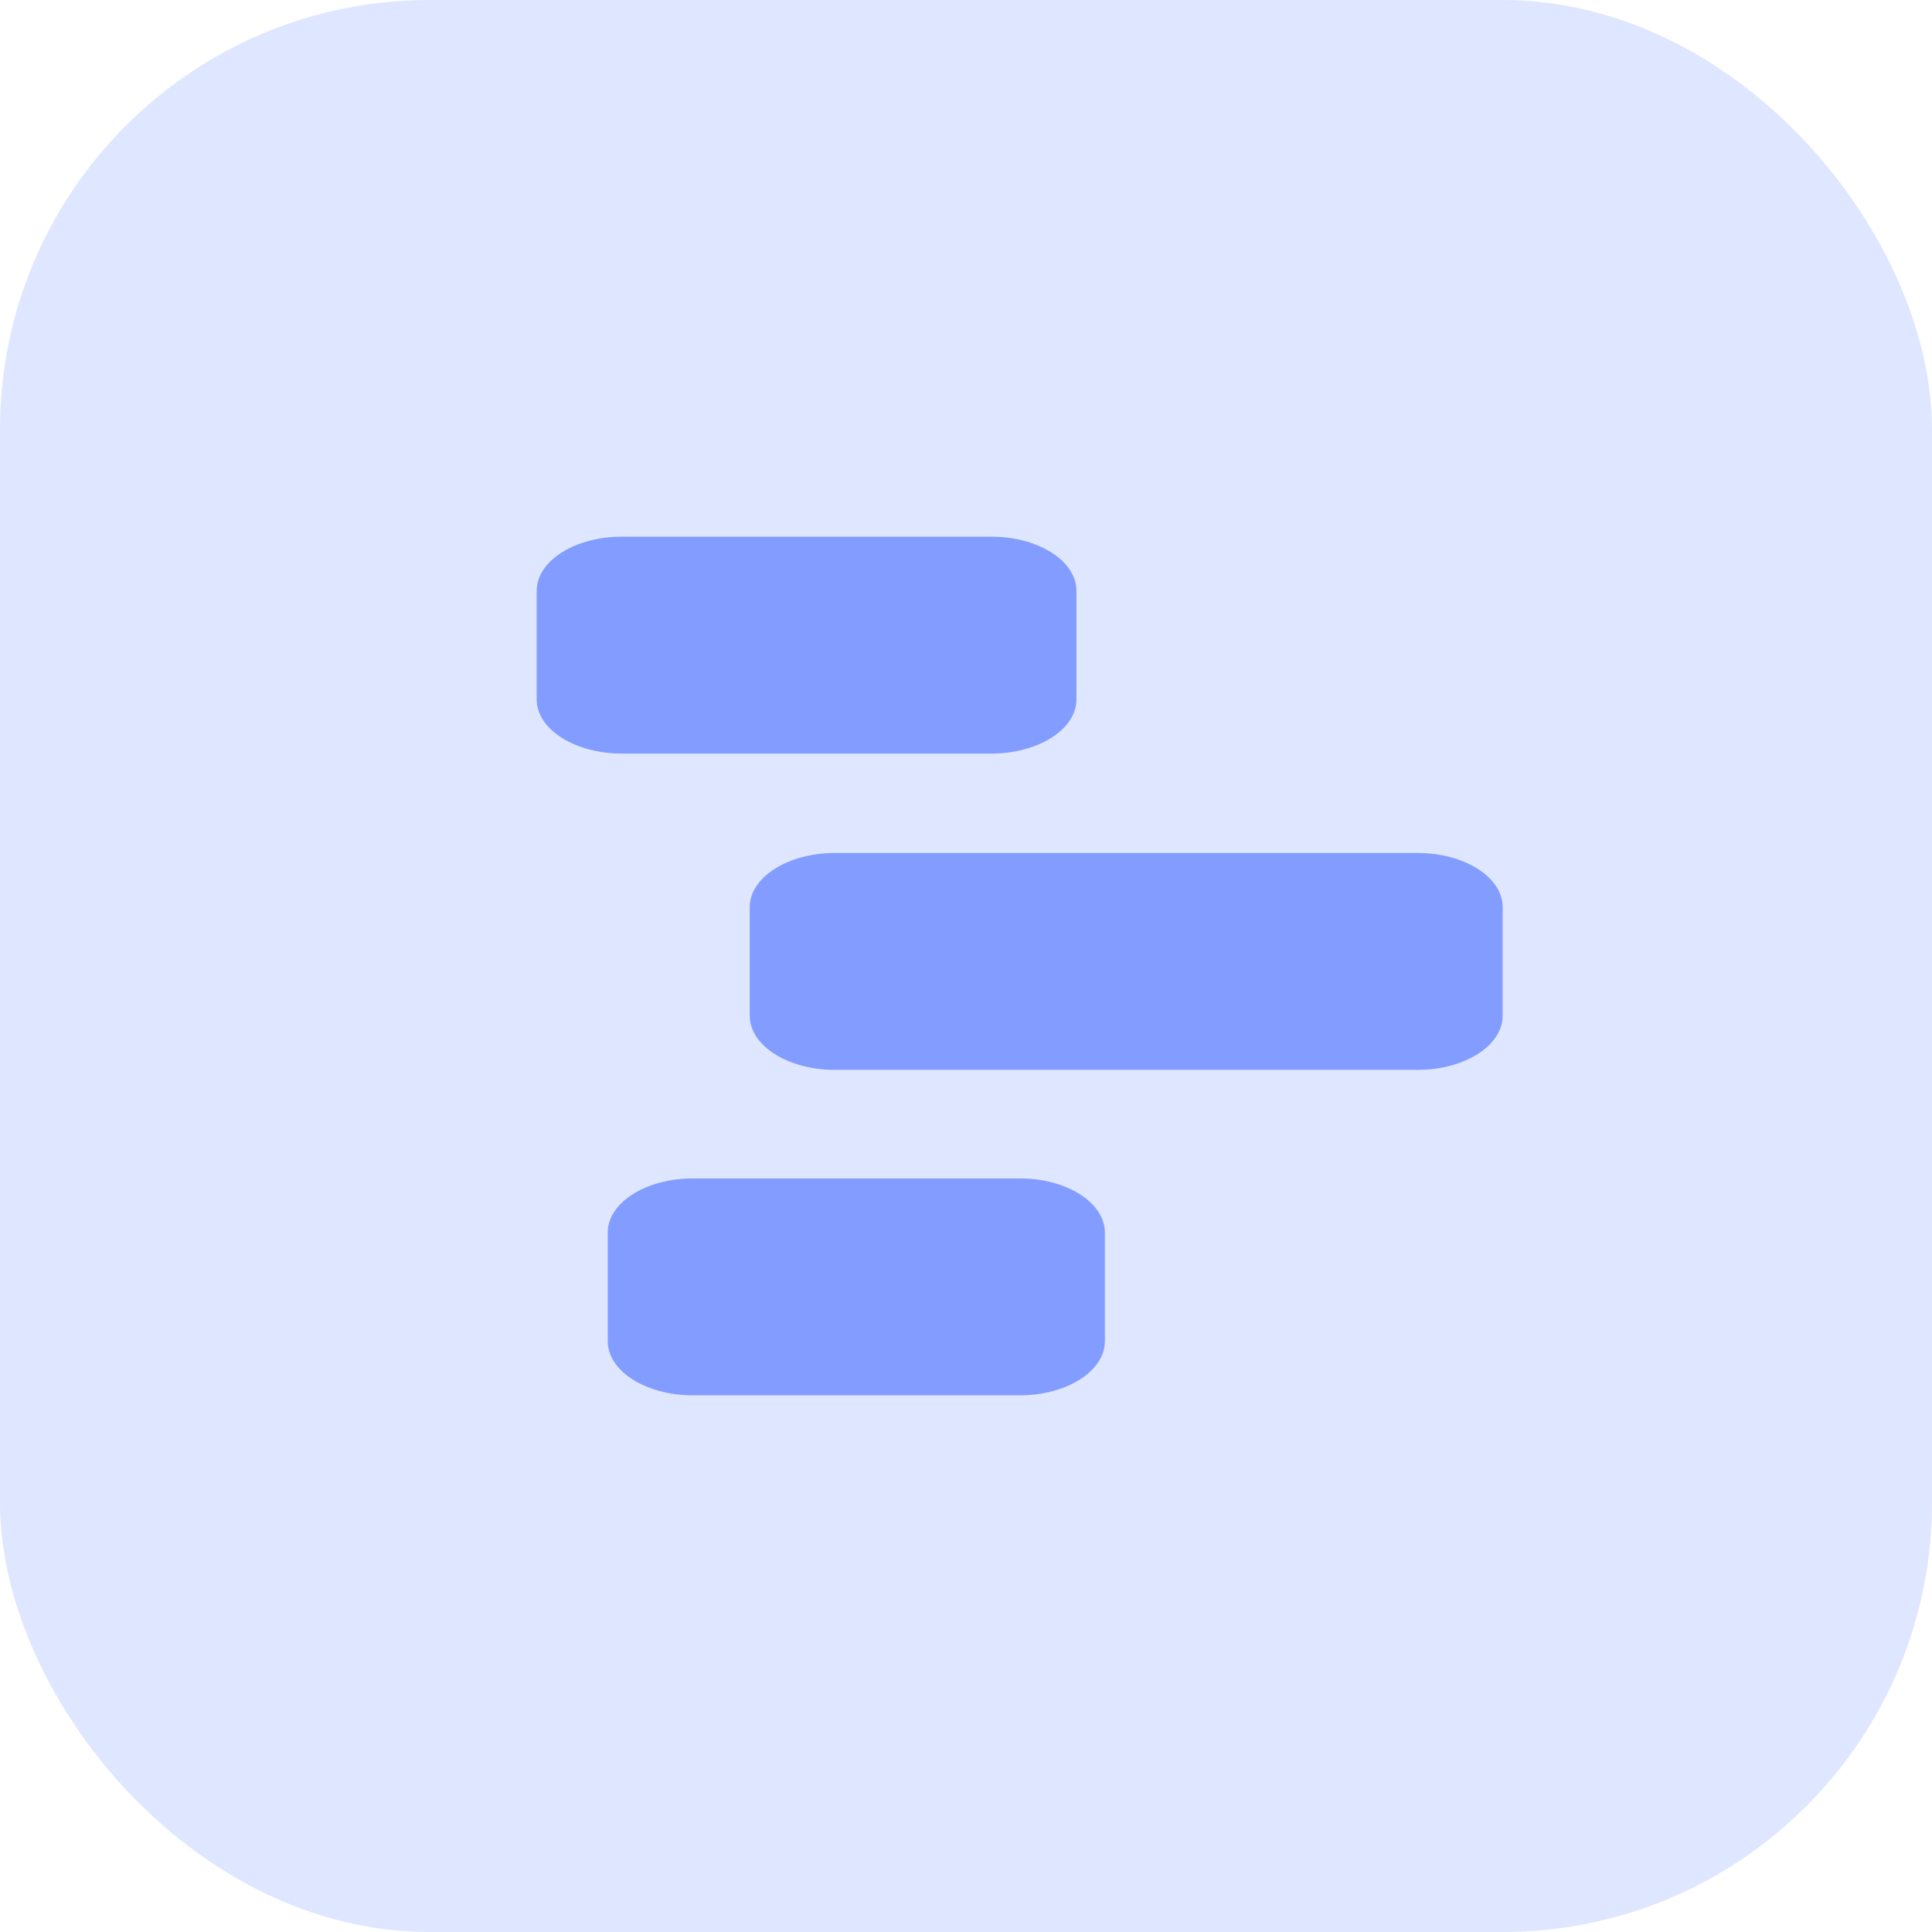
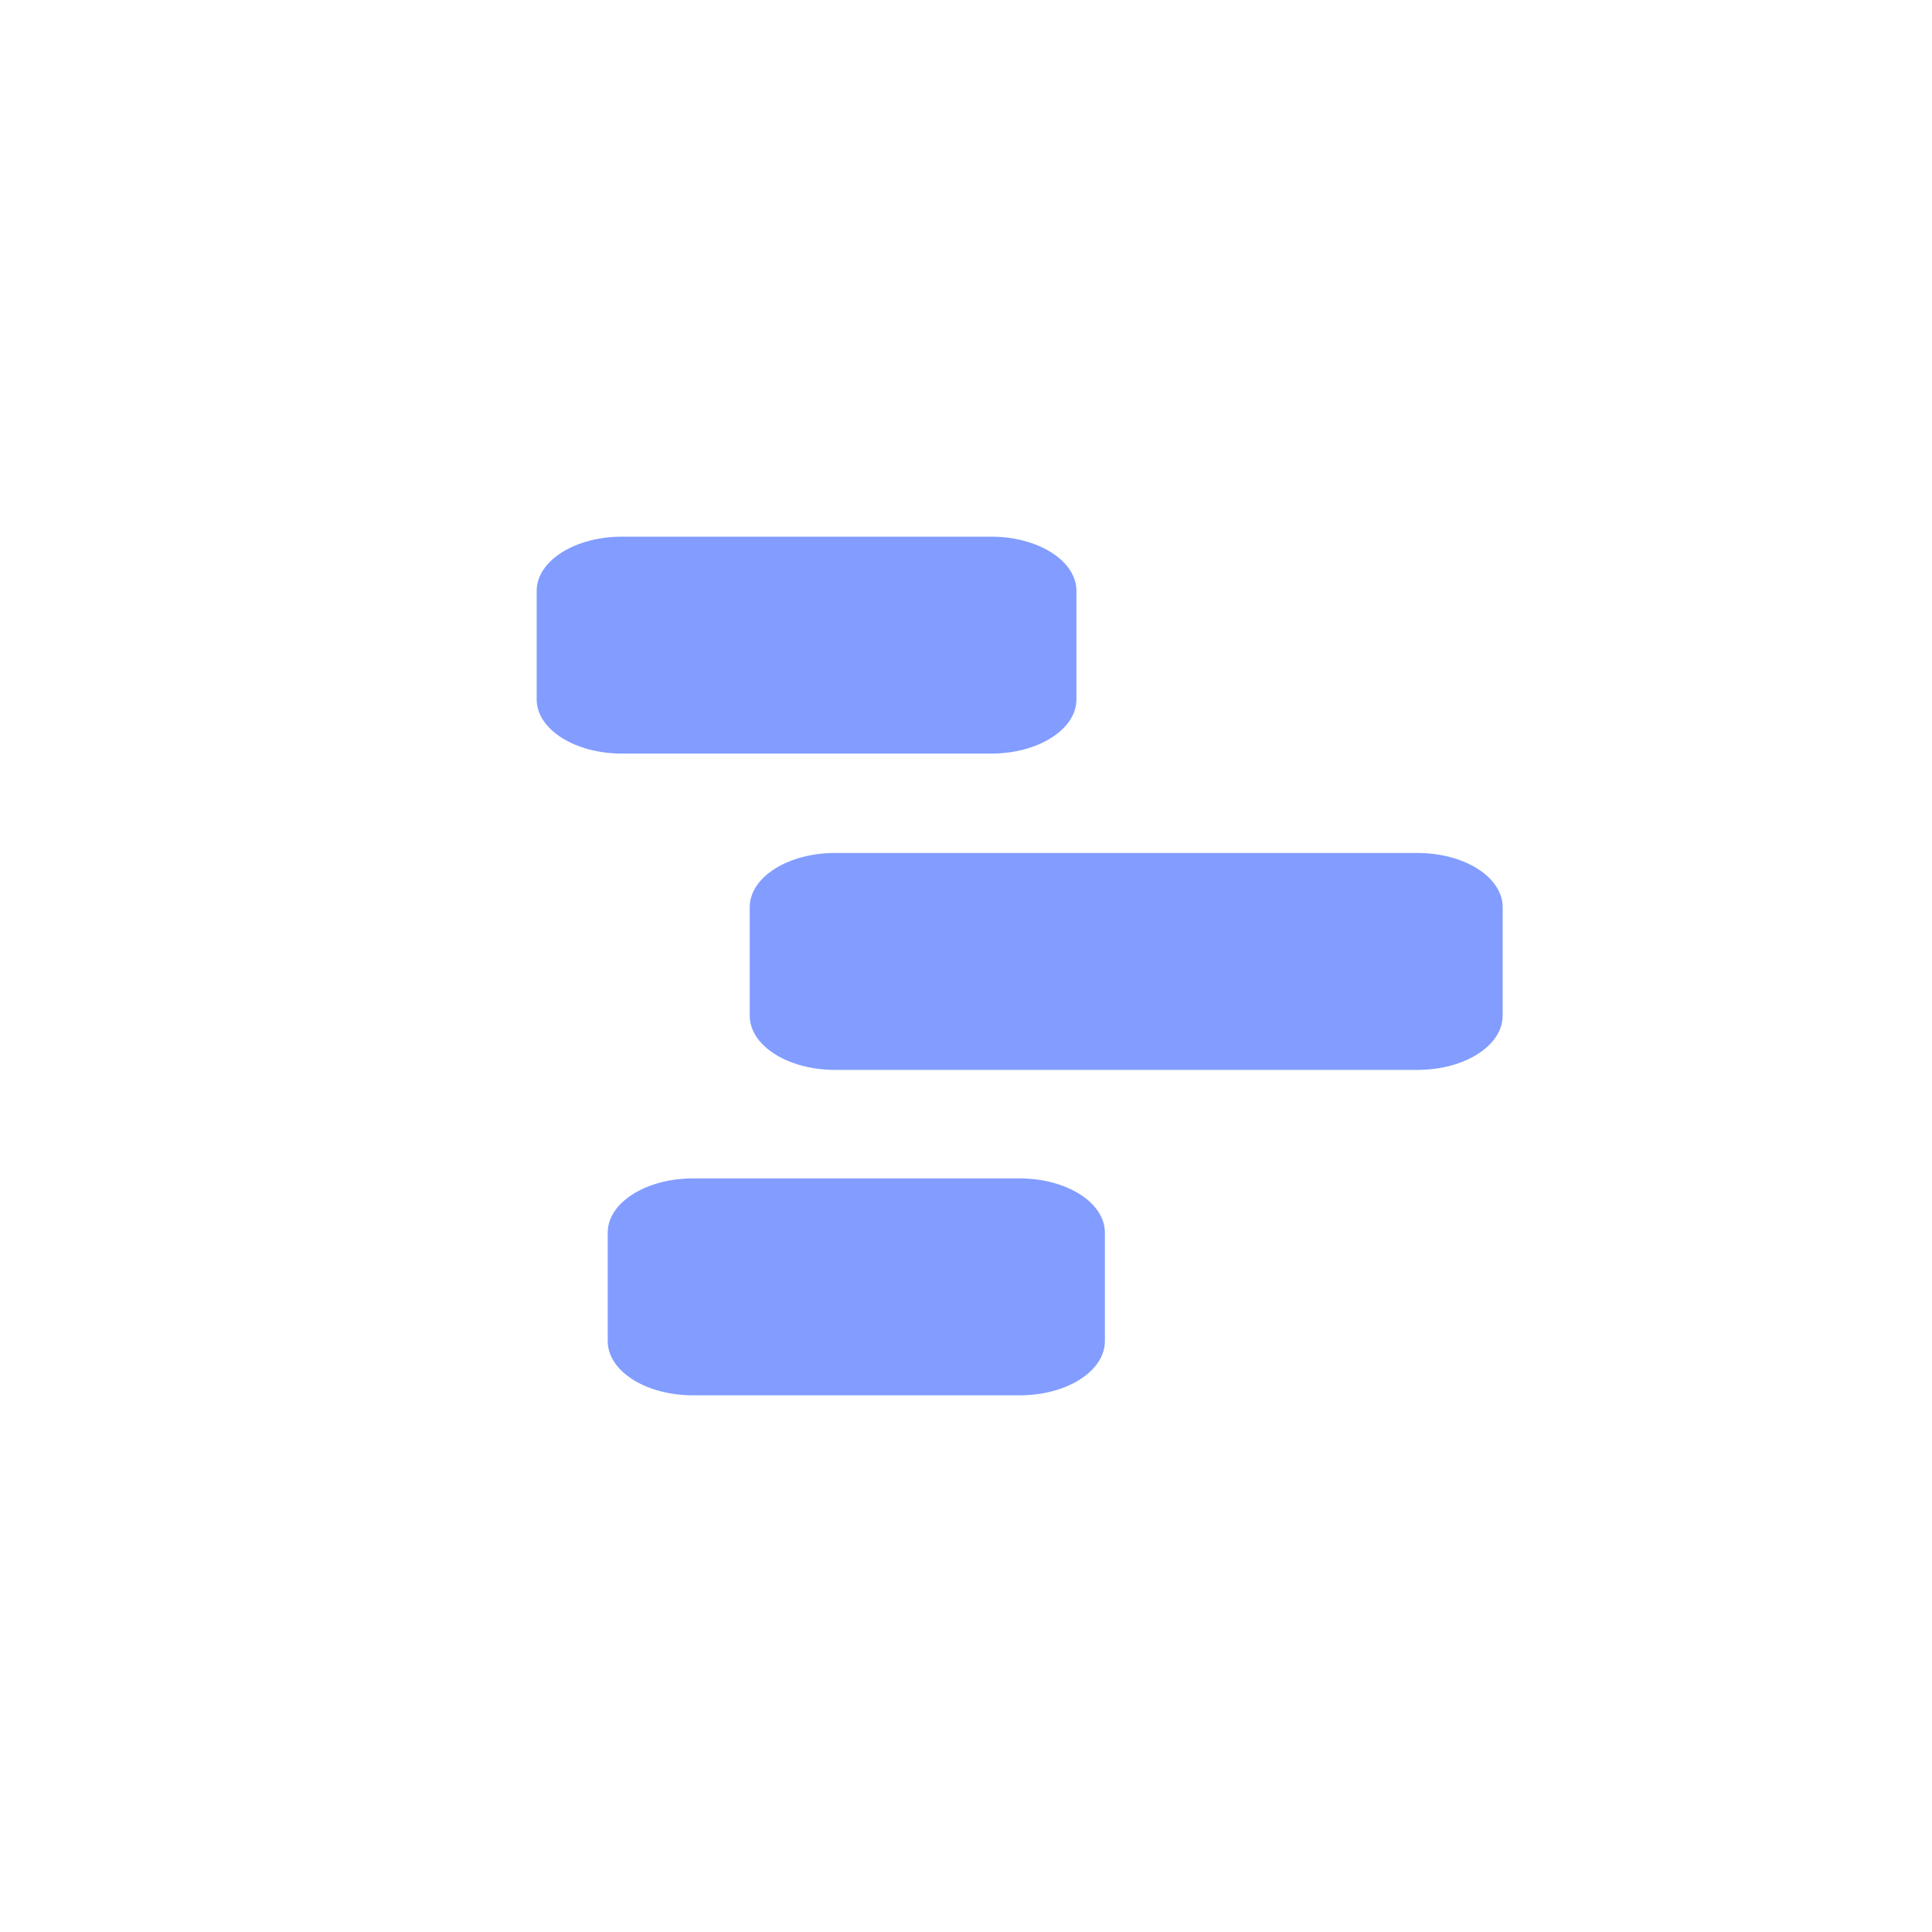
<svg xmlns="http://www.w3.org/2000/svg" width="18" height="18" viewBox="0 0 18 18" fill="none">
-   <rect width="18" height="18" rx="4" fill="#829DFF" fill-opacity="0.25" />
  <path d="M13.206 7.947L7.779 7.947C7.341 7.947 6.985 8.173 6.985 8.452L6.985 9.463C6.985 9.742 7.341 9.968 7.779 9.968H13.206C13.645 9.968 14 9.742 14 9.463V8.452C14 8.173 13.645 7.947 13.206 7.947Z" fill="#829DFF" />
  <path d="M9.5 10.979H6.456C6.017 10.979 5.662 11.205 5.662 11.484V12.495C5.662 12.774 6.017 13 6.456 13H9.5C9.939 13 10.294 12.774 10.294 12.495V11.484C10.294 11.205 9.939 10.979 9.5 10.979Z" fill="#829DFF" />
  <path d="M9.235 5L5.794 5C5.356 5 5 5.226 5 5.505V6.516C5 6.795 5.356 7.021 5.794 7.021L9.235 7.021C9.674 7.021 10.029 6.795 10.029 6.516V5.505C10.029 5.226 9.674 5 9.235 5Z" fill="#829DFF" />
</svg>